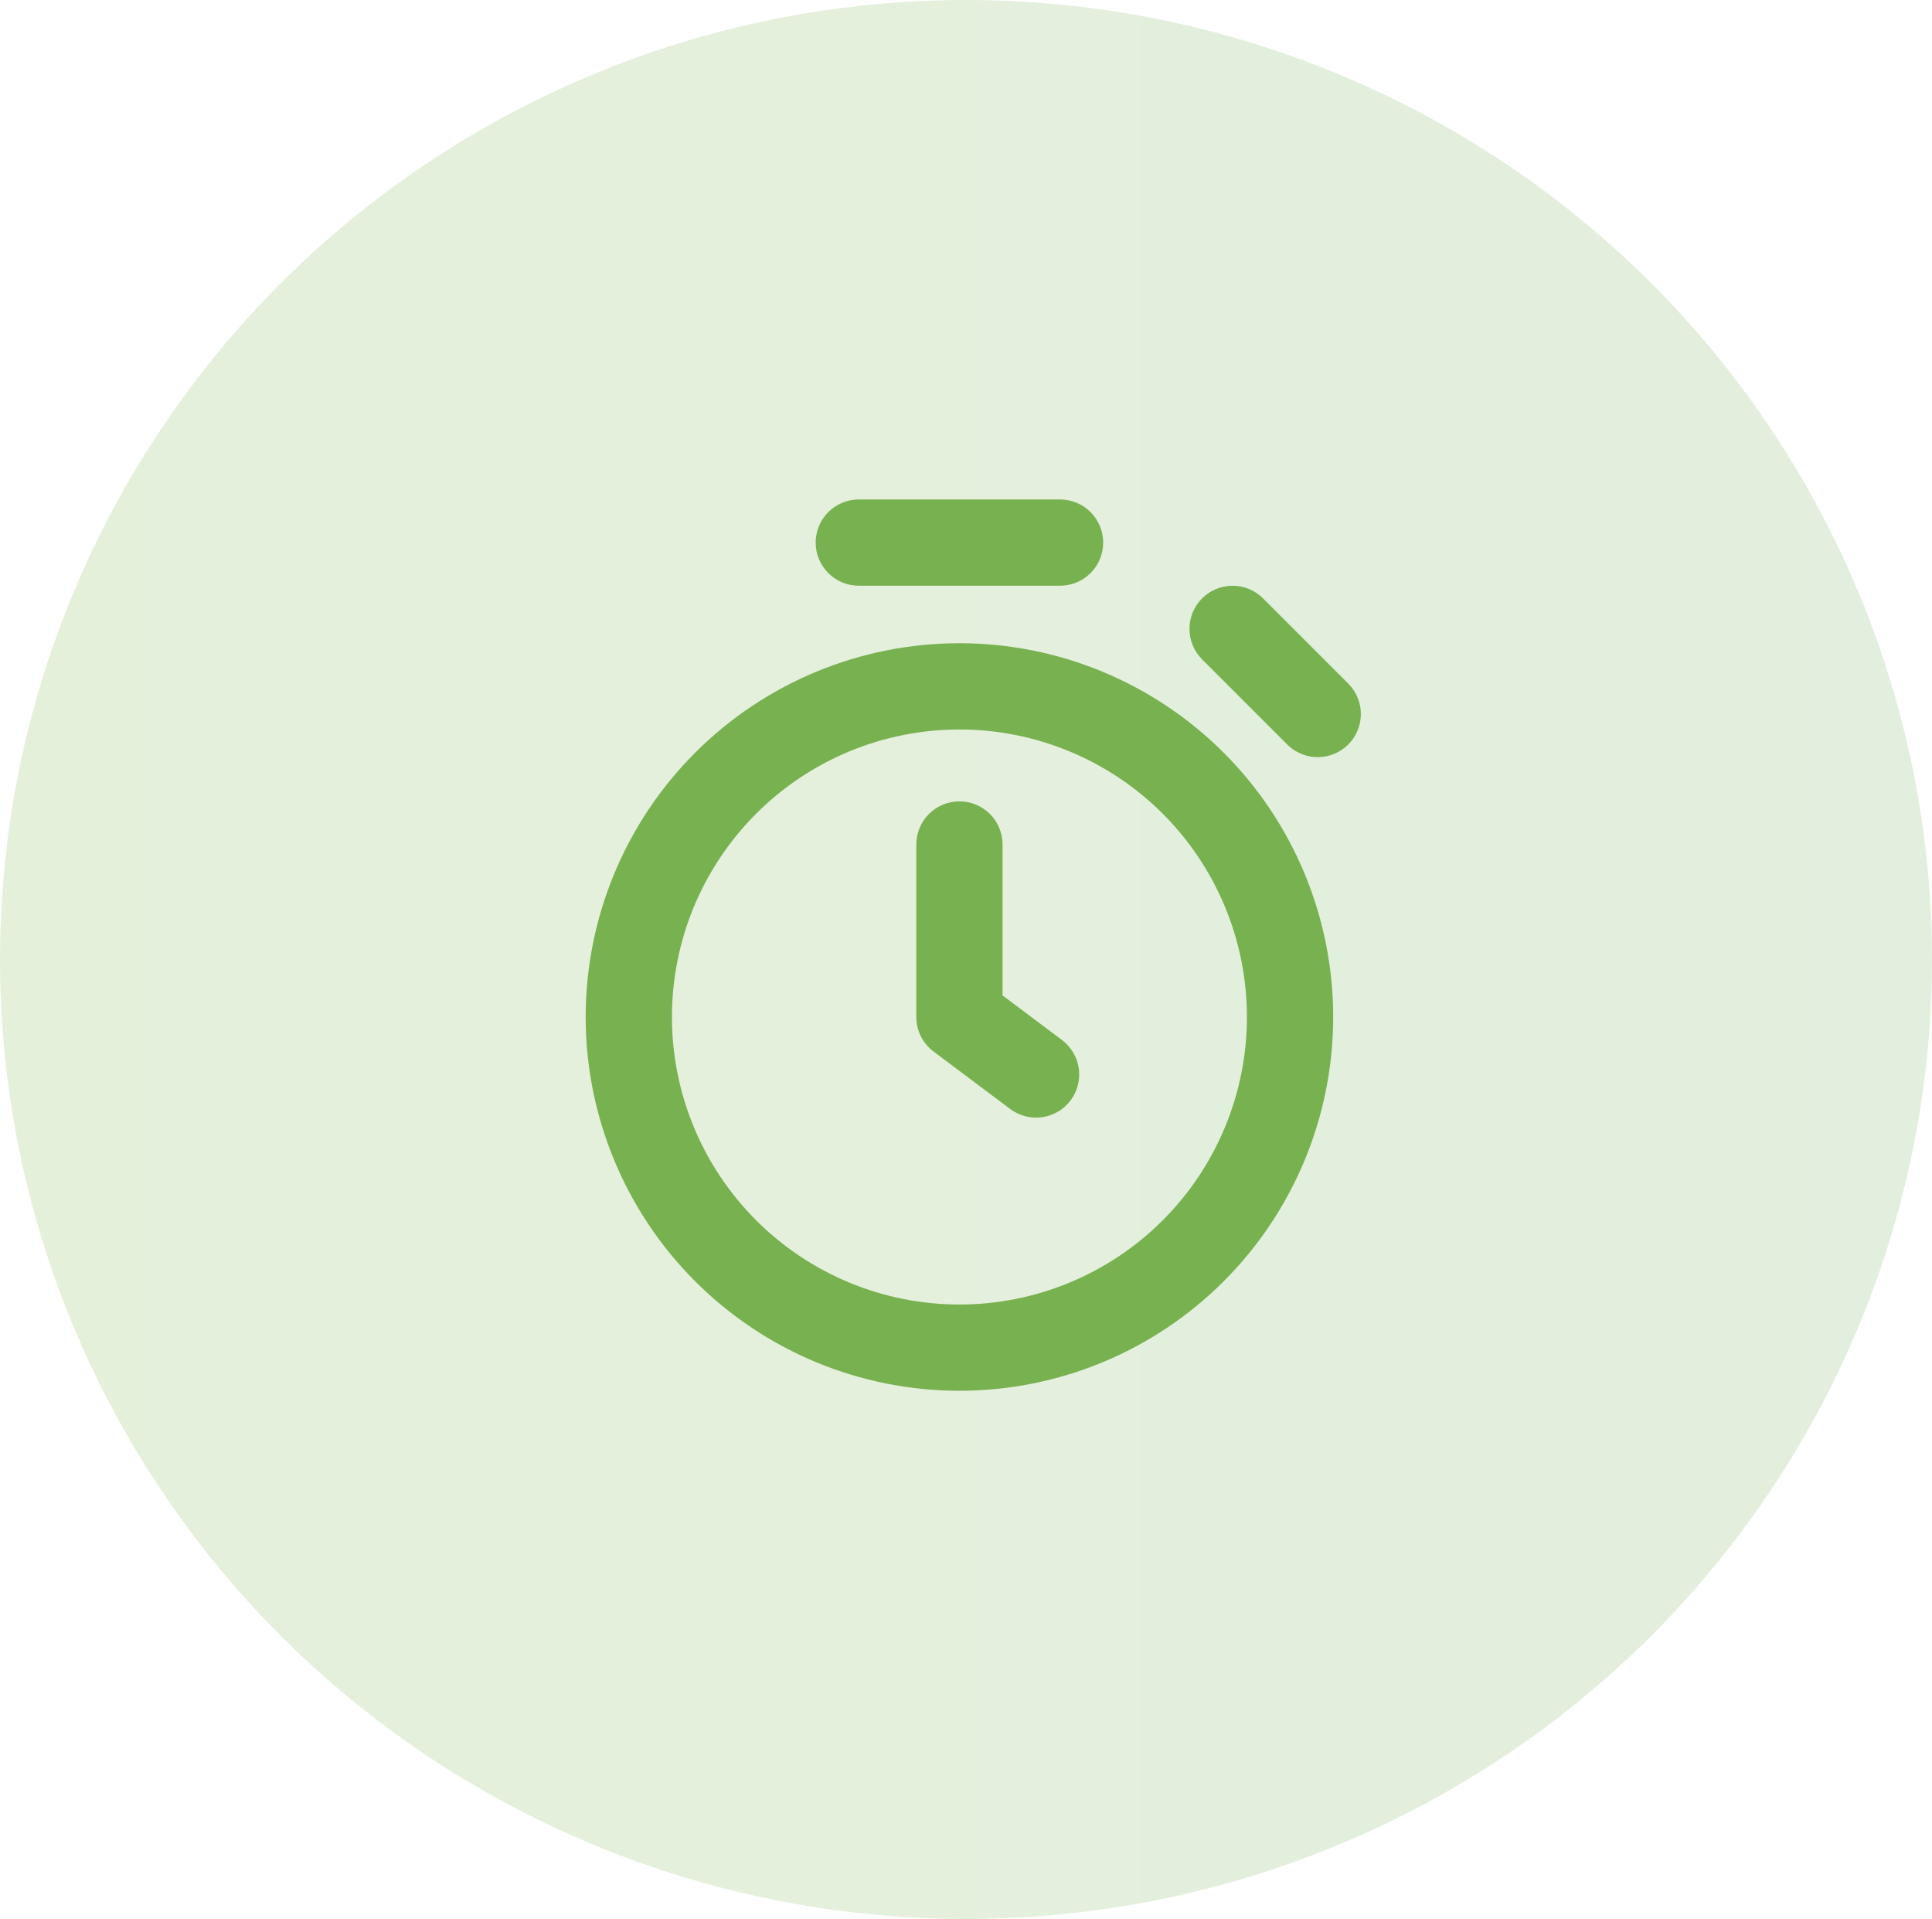
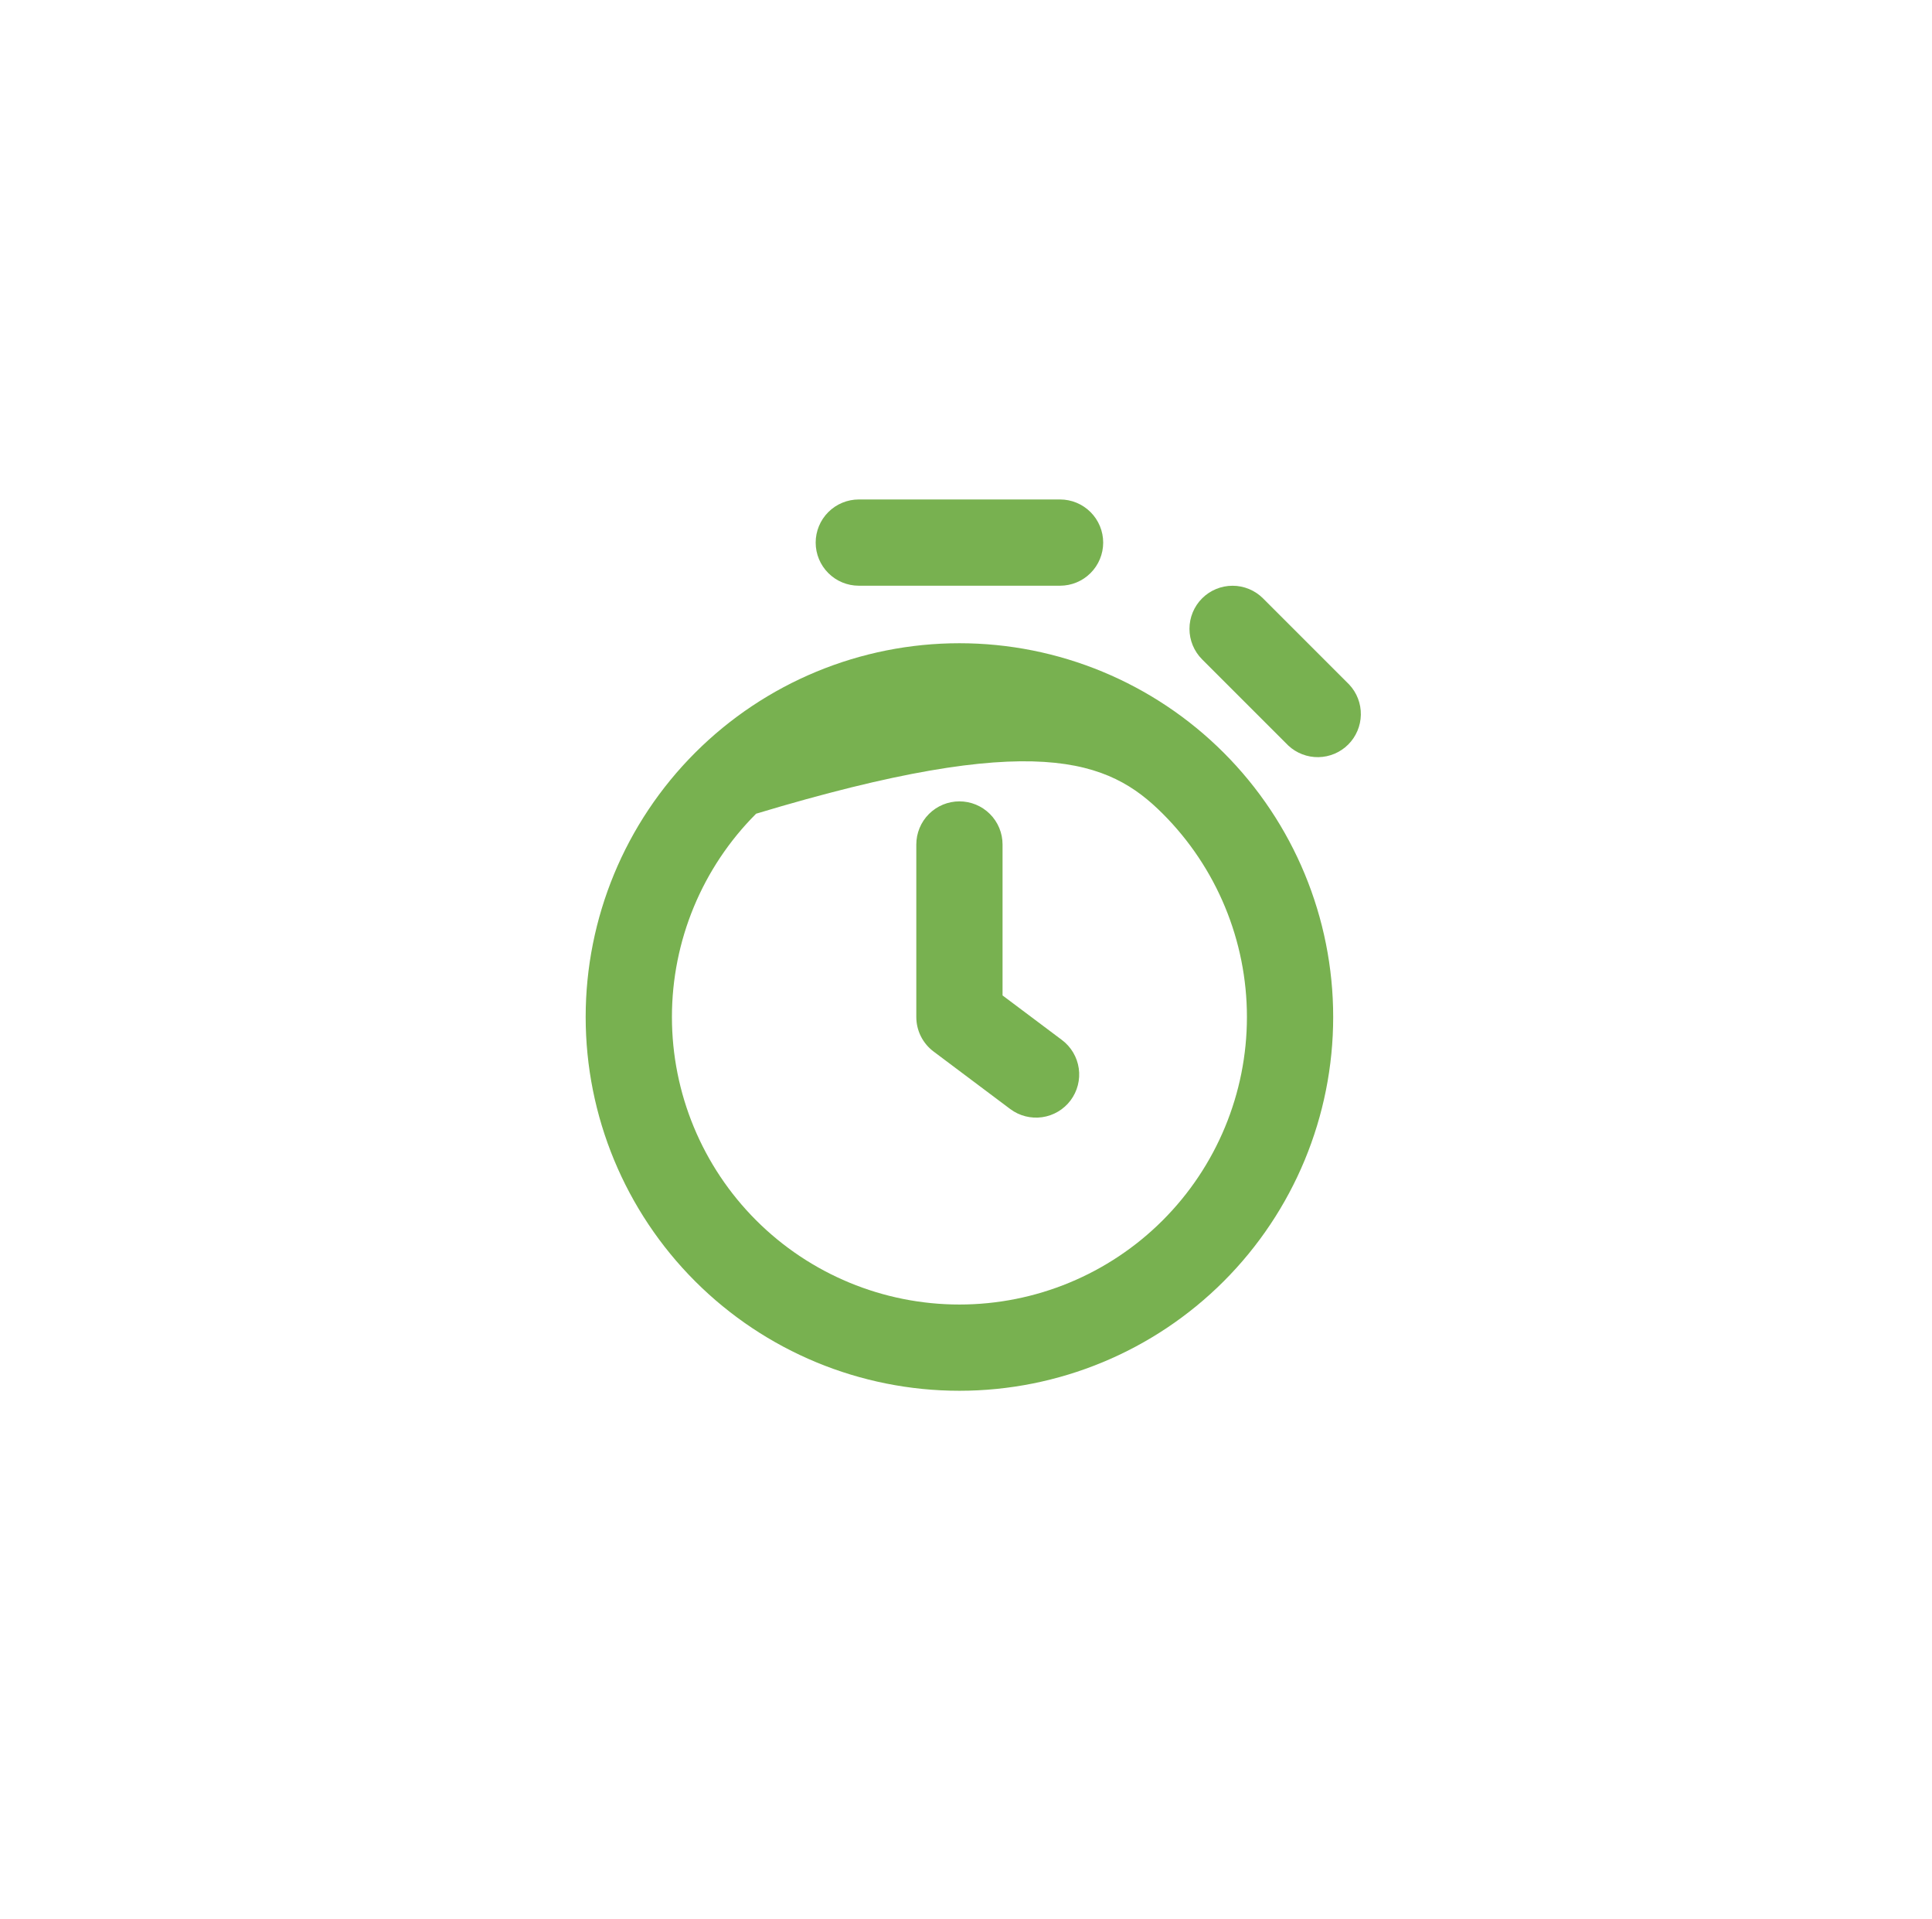
<svg xmlns="http://www.w3.org/2000/svg" width="147" height="146" viewBox="0 0 147 146" fill="none">
-   <ellipse opacity="0.2" cx="73.5" cy="73" rx="73.5" ry="73" fill="url(#paint0_linear_1155_42)" />
-   <path fill-rule="evenodd" clip-rule="evenodd" d="M65.344 38C64.474 38 63.639 38.346 63.024 38.961C62.408 39.576 62.062 40.411 62.062 41.281C62.062 42.151 62.408 42.986 63.024 43.601C63.639 44.217 64.474 44.562 65.344 44.562H80.656C81.526 44.562 82.361 44.217 82.976 43.601C83.592 42.986 83.938 42.151 83.938 41.281C83.938 40.411 83.592 39.576 82.976 38.961C82.361 38.346 81.526 38 80.656 38H65.344ZM94.875 77.375C94.875 83.177 92.57 88.741 88.468 92.843C84.366 96.945 78.802 99.25 73 99.25C67.198 99.25 61.634 96.945 57.532 92.843C53.43 88.741 51.125 83.177 51.125 77.375C51.125 71.573 53.43 66.009 57.532 61.907C61.634 57.805 67.198 55.5 73 55.5C78.802 55.5 84.366 57.805 88.468 61.907C92.57 66.009 94.875 71.573 94.875 77.375ZM101.438 77.375C101.438 84.917 98.441 92.15 93.108 97.483C87.775 102.816 80.542 105.812 73 105.812C65.458 105.812 58.225 102.816 52.892 97.483C47.559 92.15 44.562 84.917 44.562 77.375C44.562 69.833 47.559 62.6 52.892 57.267C58.225 51.934 65.458 48.938 73 48.938C80.542 48.938 87.775 51.934 93.108 57.267C98.441 62.6 101.438 69.833 101.438 77.375ZM91.463 45.525C92.078 44.91 92.912 44.565 93.781 44.565C94.651 44.565 95.485 44.91 96.1 45.525L102.662 52.087C103.242 52.709 103.558 53.532 103.543 54.382C103.528 55.232 103.183 56.043 102.582 56.645C101.981 57.246 101.17 57.59 100.32 57.605C99.47 57.62 98.647 57.305 98.025 56.725L91.463 50.163C90.848 49.547 90.503 48.713 90.503 47.844C90.503 46.974 90.848 46.14 91.463 45.525ZM76.281 64.25C76.281 63.38 75.936 62.545 75.32 61.93C74.705 61.315 73.87 60.969 73 60.969C72.13 60.969 71.295 61.315 70.68 61.93C70.064 62.545 69.719 63.38 69.719 64.25V77.375C69.719 77.884 69.837 78.387 70.065 78.842C70.293 79.298 70.624 79.694 71.031 80L76.863 84.375C77.559 84.897 78.434 85.121 79.296 84.998C79.722 84.937 80.133 84.793 80.504 84.573C80.874 84.354 81.198 84.064 81.457 83.719C81.715 83.374 81.903 82.982 82.01 82.564C82.117 82.147 82.141 81.713 82.08 81.286C82.019 80.859 81.875 80.449 81.655 80.078C81.436 79.707 81.145 79.383 80.801 79.125L76.281 75.734V64.25Z" fill="#78B150" />
+   <path fill-rule="evenodd" clip-rule="evenodd" d="M65.344 38C64.474 38 63.639 38.346 63.024 38.961C62.408 39.576 62.062 40.411 62.062 41.281C62.062 42.151 62.408 42.986 63.024 43.601C63.639 44.217 64.474 44.562 65.344 44.562H80.656C81.526 44.562 82.361 44.217 82.976 43.601C83.592 42.986 83.938 42.151 83.938 41.281C83.938 40.411 83.592 39.576 82.976 38.961C82.361 38.346 81.526 38 80.656 38H65.344ZM94.875 77.375C94.875 83.177 92.57 88.741 88.468 92.843C84.366 96.945 78.802 99.25 73 99.25C67.198 99.25 61.634 96.945 57.532 92.843C53.43 88.741 51.125 83.177 51.125 77.375C51.125 71.573 53.43 66.009 57.532 61.907C78.802 55.5 84.366 57.805 88.468 61.907C92.57 66.009 94.875 71.573 94.875 77.375ZM101.438 77.375C101.438 84.917 98.441 92.15 93.108 97.483C87.775 102.816 80.542 105.812 73 105.812C65.458 105.812 58.225 102.816 52.892 97.483C47.559 92.15 44.562 84.917 44.562 77.375C44.562 69.833 47.559 62.6 52.892 57.267C58.225 51.934 65.458 48.938 73 48.938C80.542 48.938 87.775 51.934 93.108 57.267C98.441 62.6 101.438 69.833 101.438 77.375ZM91.463 45.525C92.078 44.91 92.912 44.565 93.781 44.565C94.651 44.565 95.485 44.91 96.1 45.525L102.662 52.087C103.242 52.709 103.558 53.532 103.543 54.382C103.528 55.232 103.183 56.043 102.582 56.645C101.981 57.246 101.17 57.59 100.32 57.605C99.47 57.62 98.647 57.305 98.025 56.725L91.463 50.163C90.848 49.547 90.503 48.713 90.503 47.844C90.503 46.974 90.848 46.14 91.463 45.525ZM76.281 64.25C76.281 63.38 75.936 62.545 75.32 61.93C74.705 61.315 73.87 60.969 73 60.969C72.13 60.969 71.295 61.315 70.68 61.93C70.064 62.545 69.719 63.38 69.719 64.25V77.375C69.719 77.884 69.837 78.387 70.065 78.842C70.293 79.298 70.624 79.694 71.031 80L76.863 84.375C77.559 84.897 78.434 85.121 79.296 84.998C79.722 84.937 80.133 84.793 80.504 84.573C80.874 84.354 81.198 84.064 81.457 83.719C81.715 83.374 81.903 82.982 82.01 82.564C82.117 82.147 82.141 81.713 82.08 81.286C82.019 80.859 81.875 80.449 81.655 80.078C81.436 79.707 81.145 79.383 80.801 79.125L76.281 75.734V64.25Z" fill="#78B150" />
  <defs>
    <linearGradient id="paint0_linear_1155_42" x1="-172.488" y1="73" x2="1065.75" y2="73" gradientUnits="userSpaceOnUse">
      <stop stop-color="#8EC63F" />
      <stop offset="1" stop-color="#1954A1" />
    </linearGradient>
  </defs>
</svg>